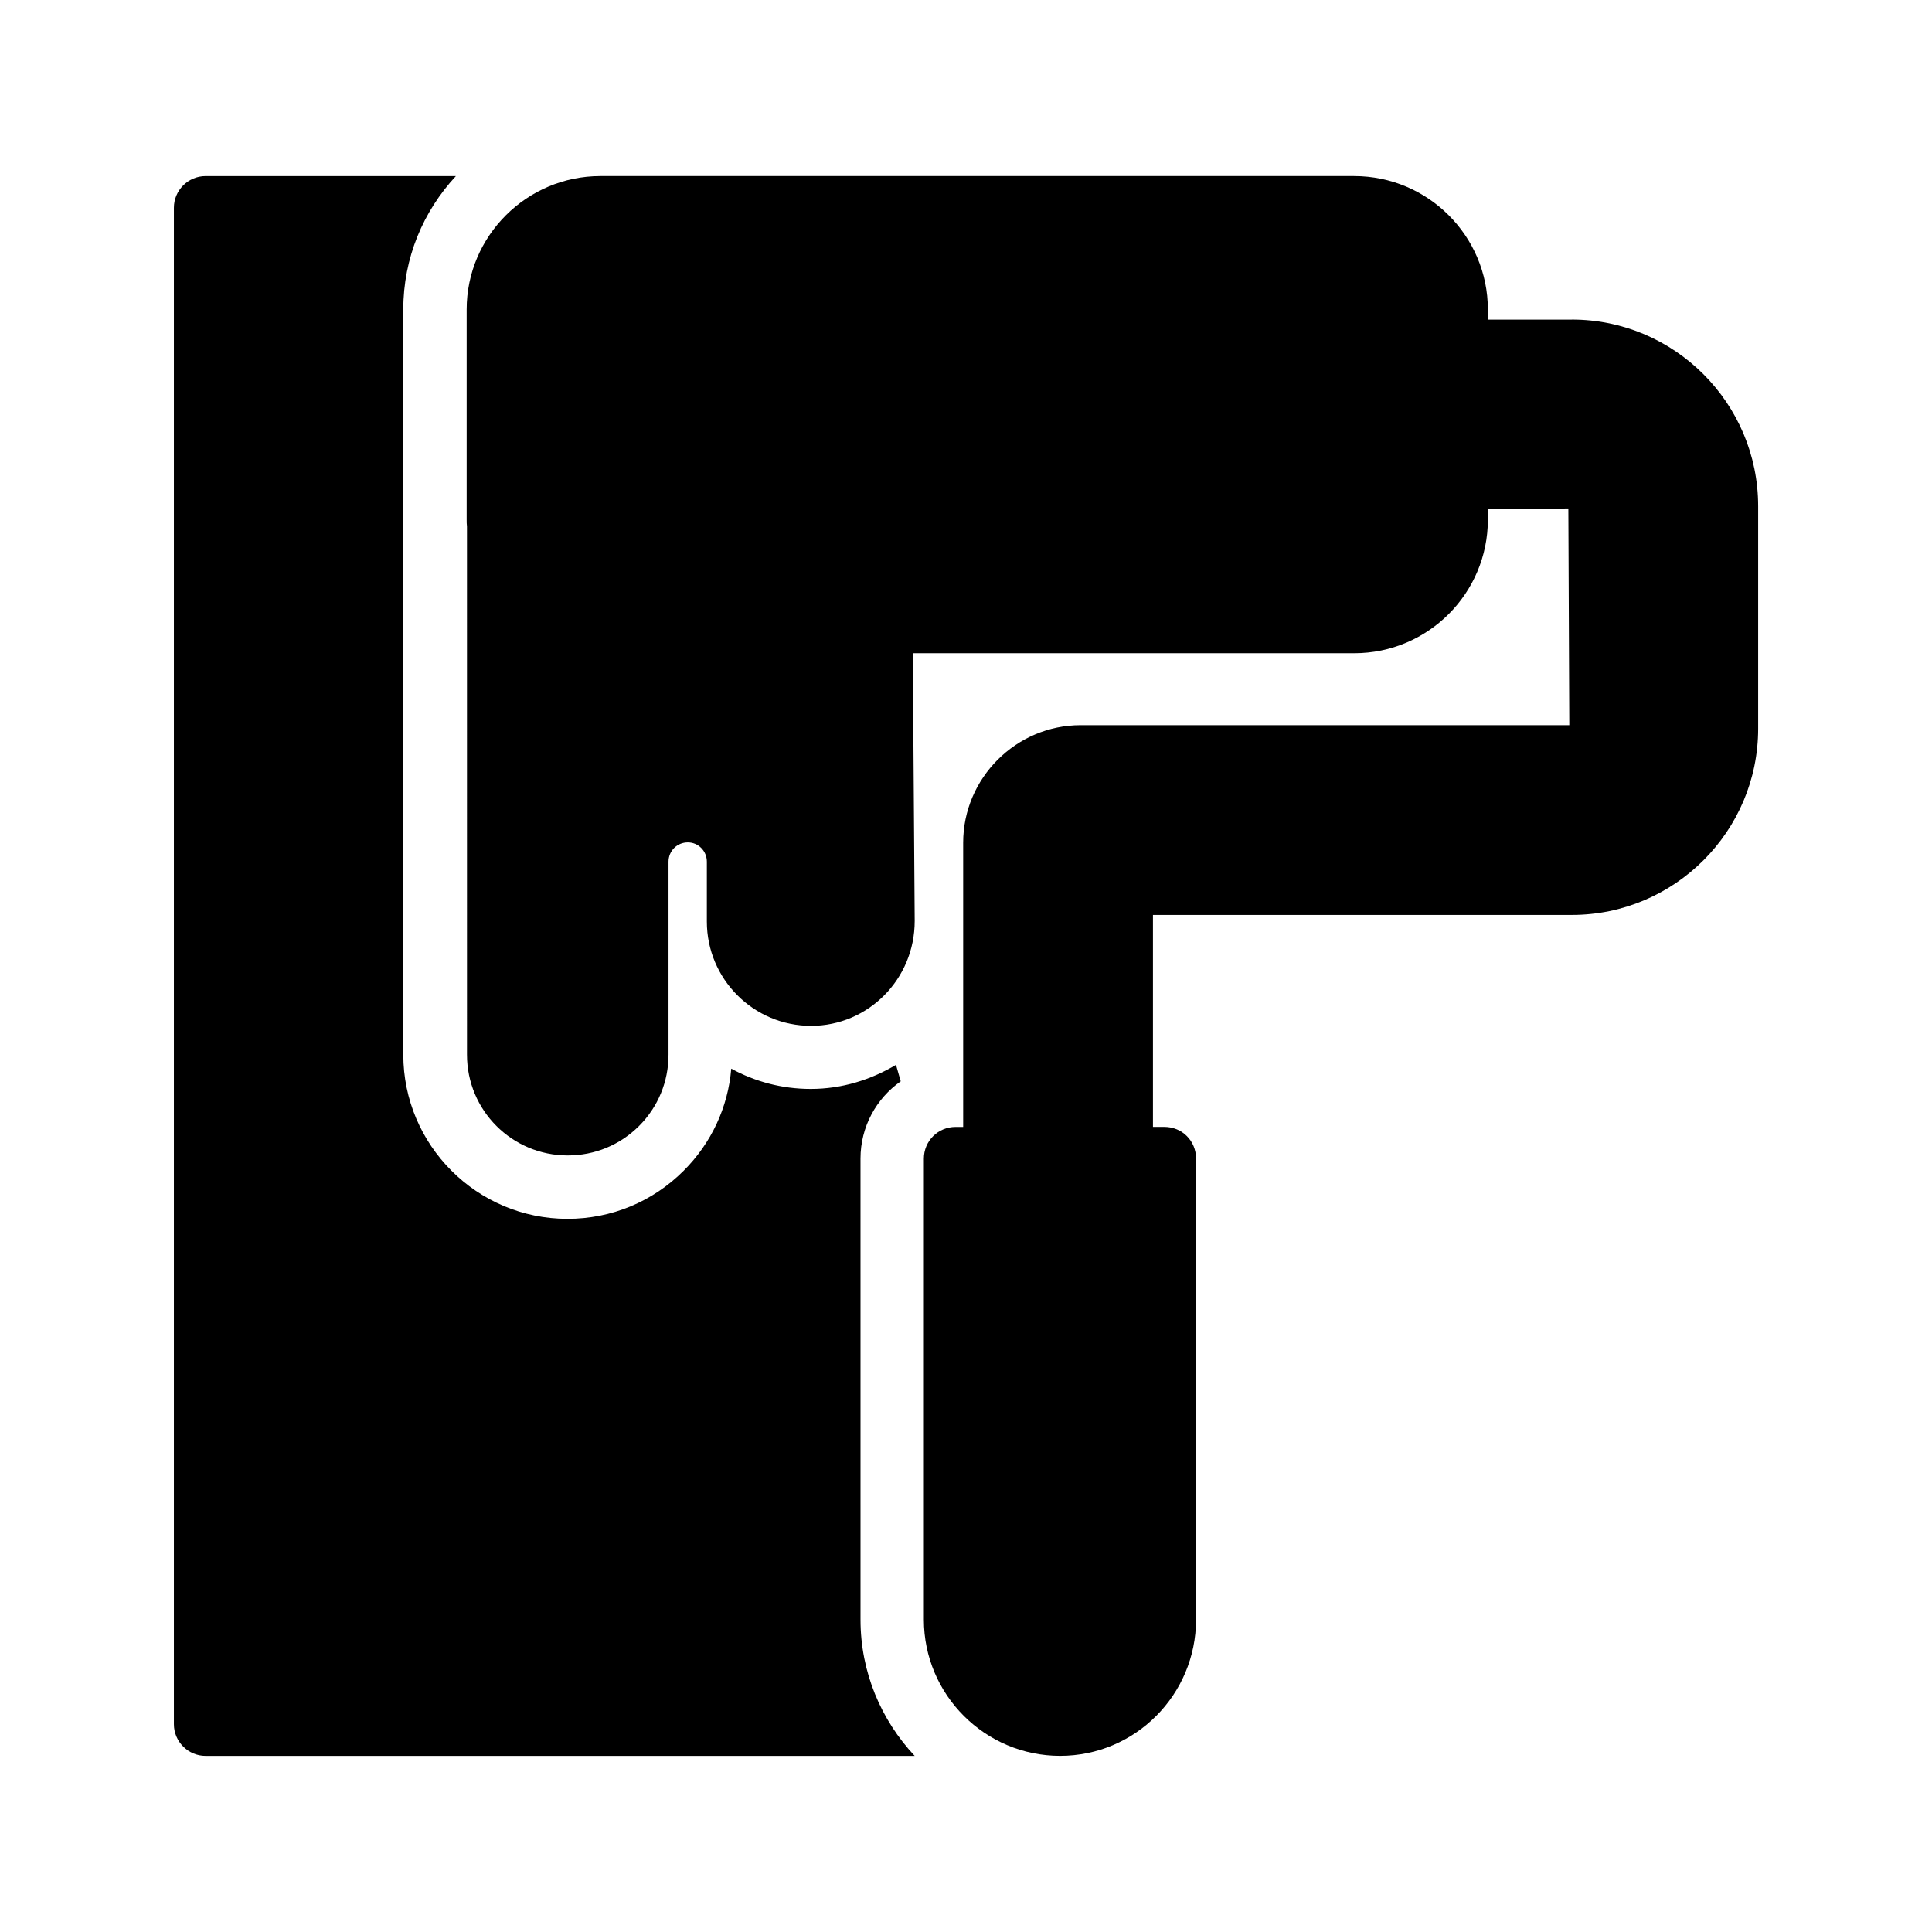
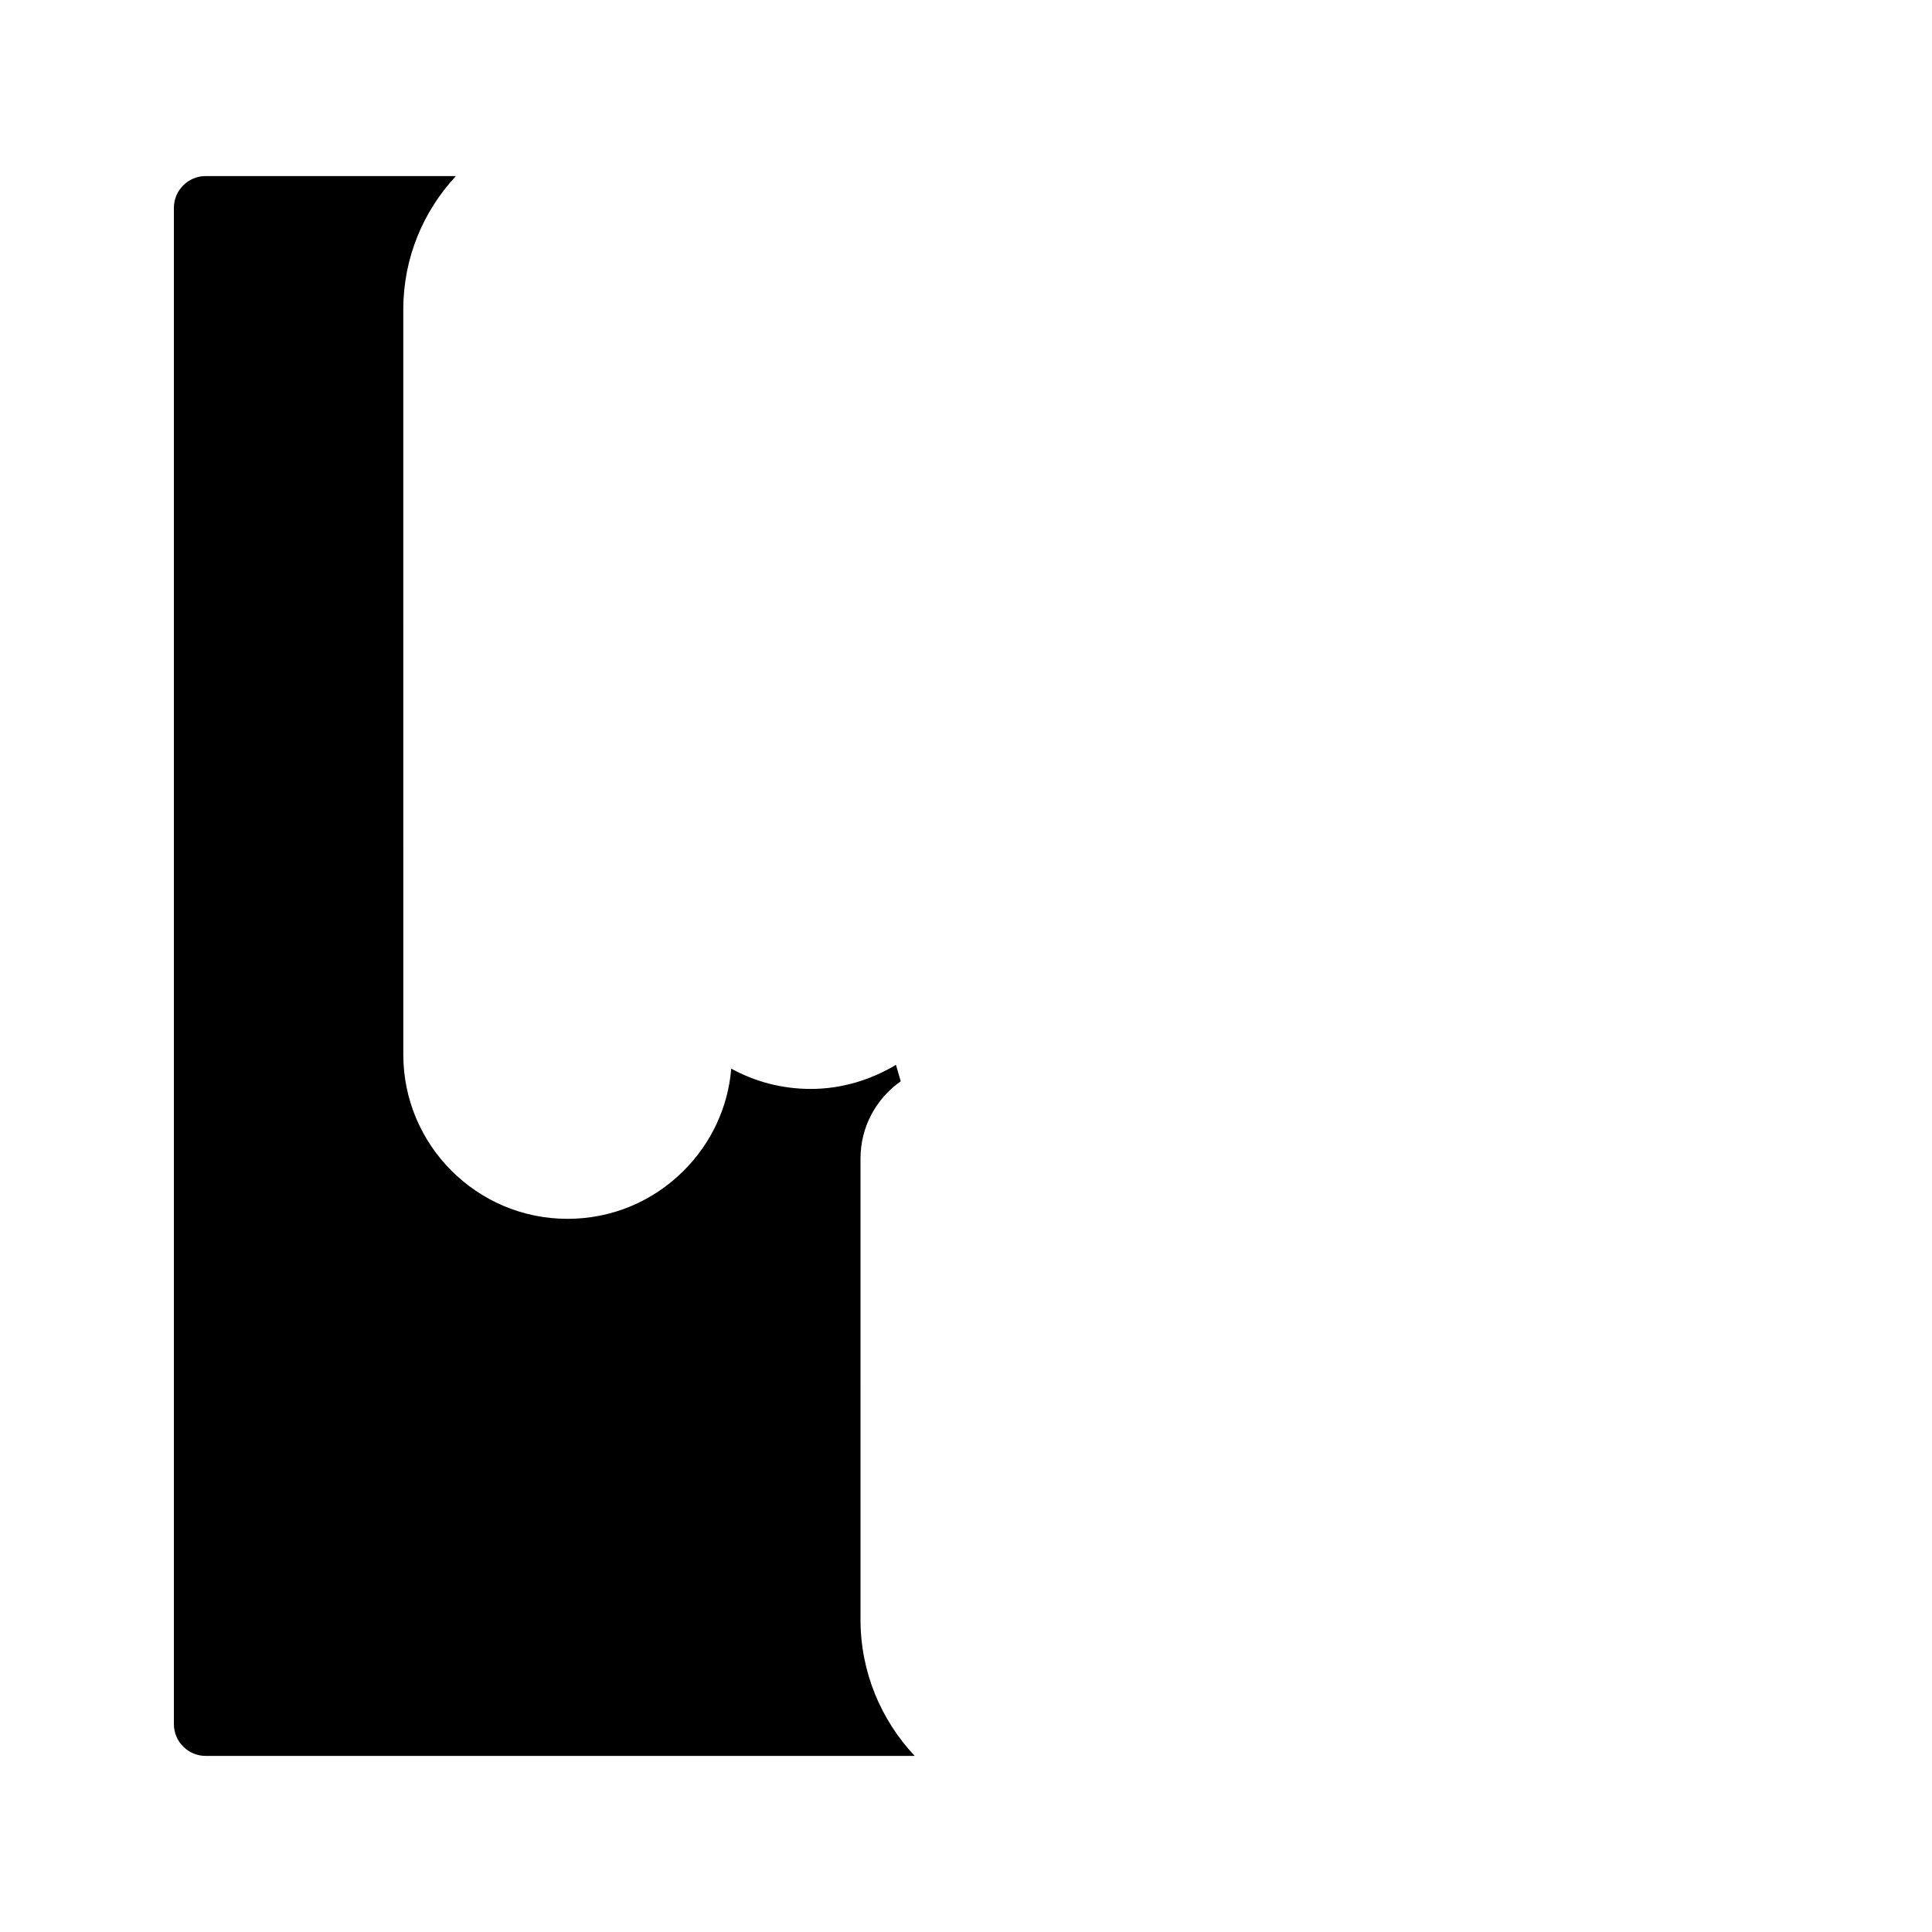
<svg xmlns="http://www.w3.org/2000/svg" fill="#000000" width="800px" height="800px" version="1.1" viewBox="144 144 512 512">
  <g>
    <path d="m372.04 451.05c0-8.48 4.199-15.953 10.664-20.488l-1.258-4.367c-6.633 3.945-14.273 6.383-22.586 6.383-7.641 0-14.777-1.93-21.074-5.375-0.84 10.242-5.289 19.734-12.594 27.039-8.23 8.23-19.145 12.762-30.816 12.762-24.016 0-43.496-19.566-43.496-43.496l-0.004-140.98v-0.84-55.672c0-13.688 5.289-26.031 13.938-35.352h-66.332c-4.617 0-8.398 3.777-8.398 8.398v401.87c0 4.617 3.777 8.398 8.398 8.398h187.92c-8.902-9.488-14.359-22.168-14.359-36.105z" />
-     <path d="m560.55 228.7h-22.25l-0.004-2.688c0-19.48-15.871-35.352-35.434-35.352h-199.76c-19.48 0-35.434 15.871-35.434 35.352v55.672c0 0.586 0 1.258 0.082 1.848l0.004 139.97c0 14.777 11.922 26.703 26.703 26.703 7.137 0 13.855-2.769 18.895-7.809 5.039-5.039 7.809-11.754 7.809-18.895v-51.137c0-2.856 2.266-5.121 5.121-5.121 2.769 0 5.039 2.266 5.039 5.121v15.871c0 15.199 12.344 27.625 27.625 27.625 15.113 0 27.457-12.344 27.457-27.793l-0.504-70.953h116.97c19.566 0 35.434-15.871 35.434-35.434v-2.769l21.328-0.168 0.25 57.434h-129.48c-17.129 0-31.152 14.023-31.152 31.152v75.32h-2.016c-4.617 0-8.398 3.695-8.398 8.398v122.17c0 19.902 16.207 36.105 36.105 36.105 19.902 0 36.023-16.207 36.023-36.105l0.004-122.18c0-4.703-3.695-8.398-8.398-8.398l-3.023 0.004v-56.176h111.01c27.207 0 49.375-22.168 49.375-49.375v-58.945c-0.004-27.289-22.172-49.457-49.375-49.457z" />
  </g>
</svg>